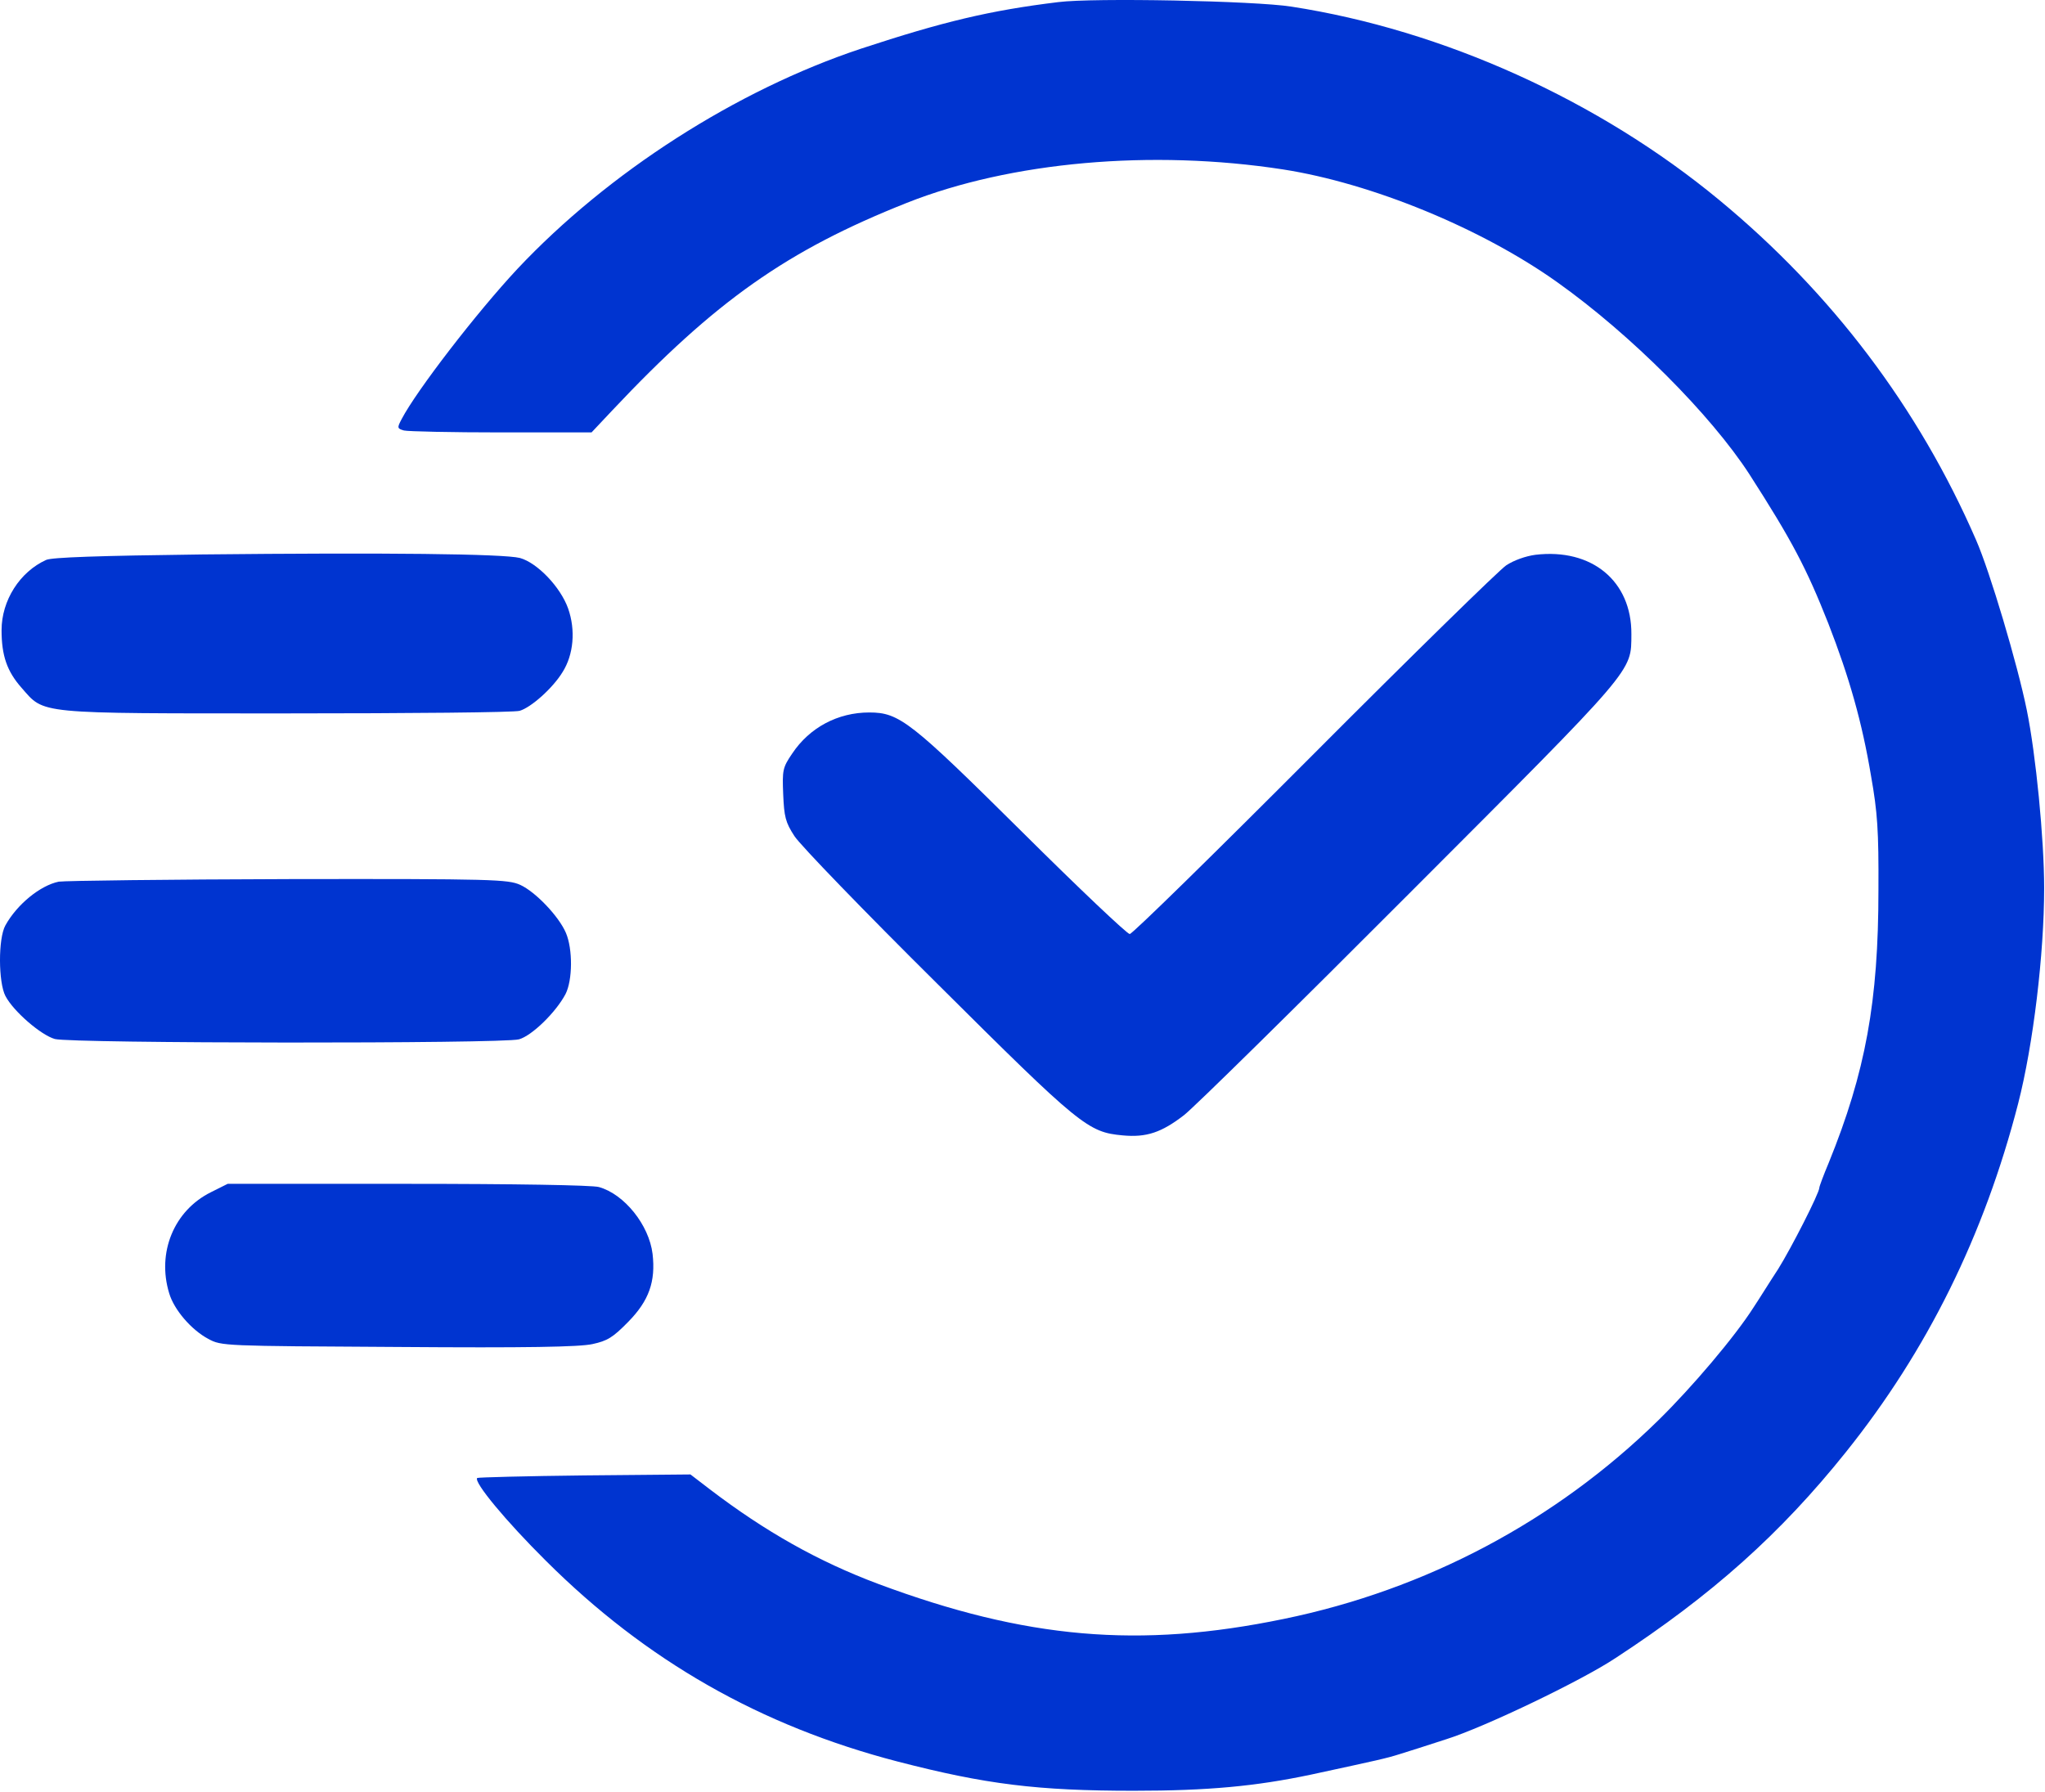
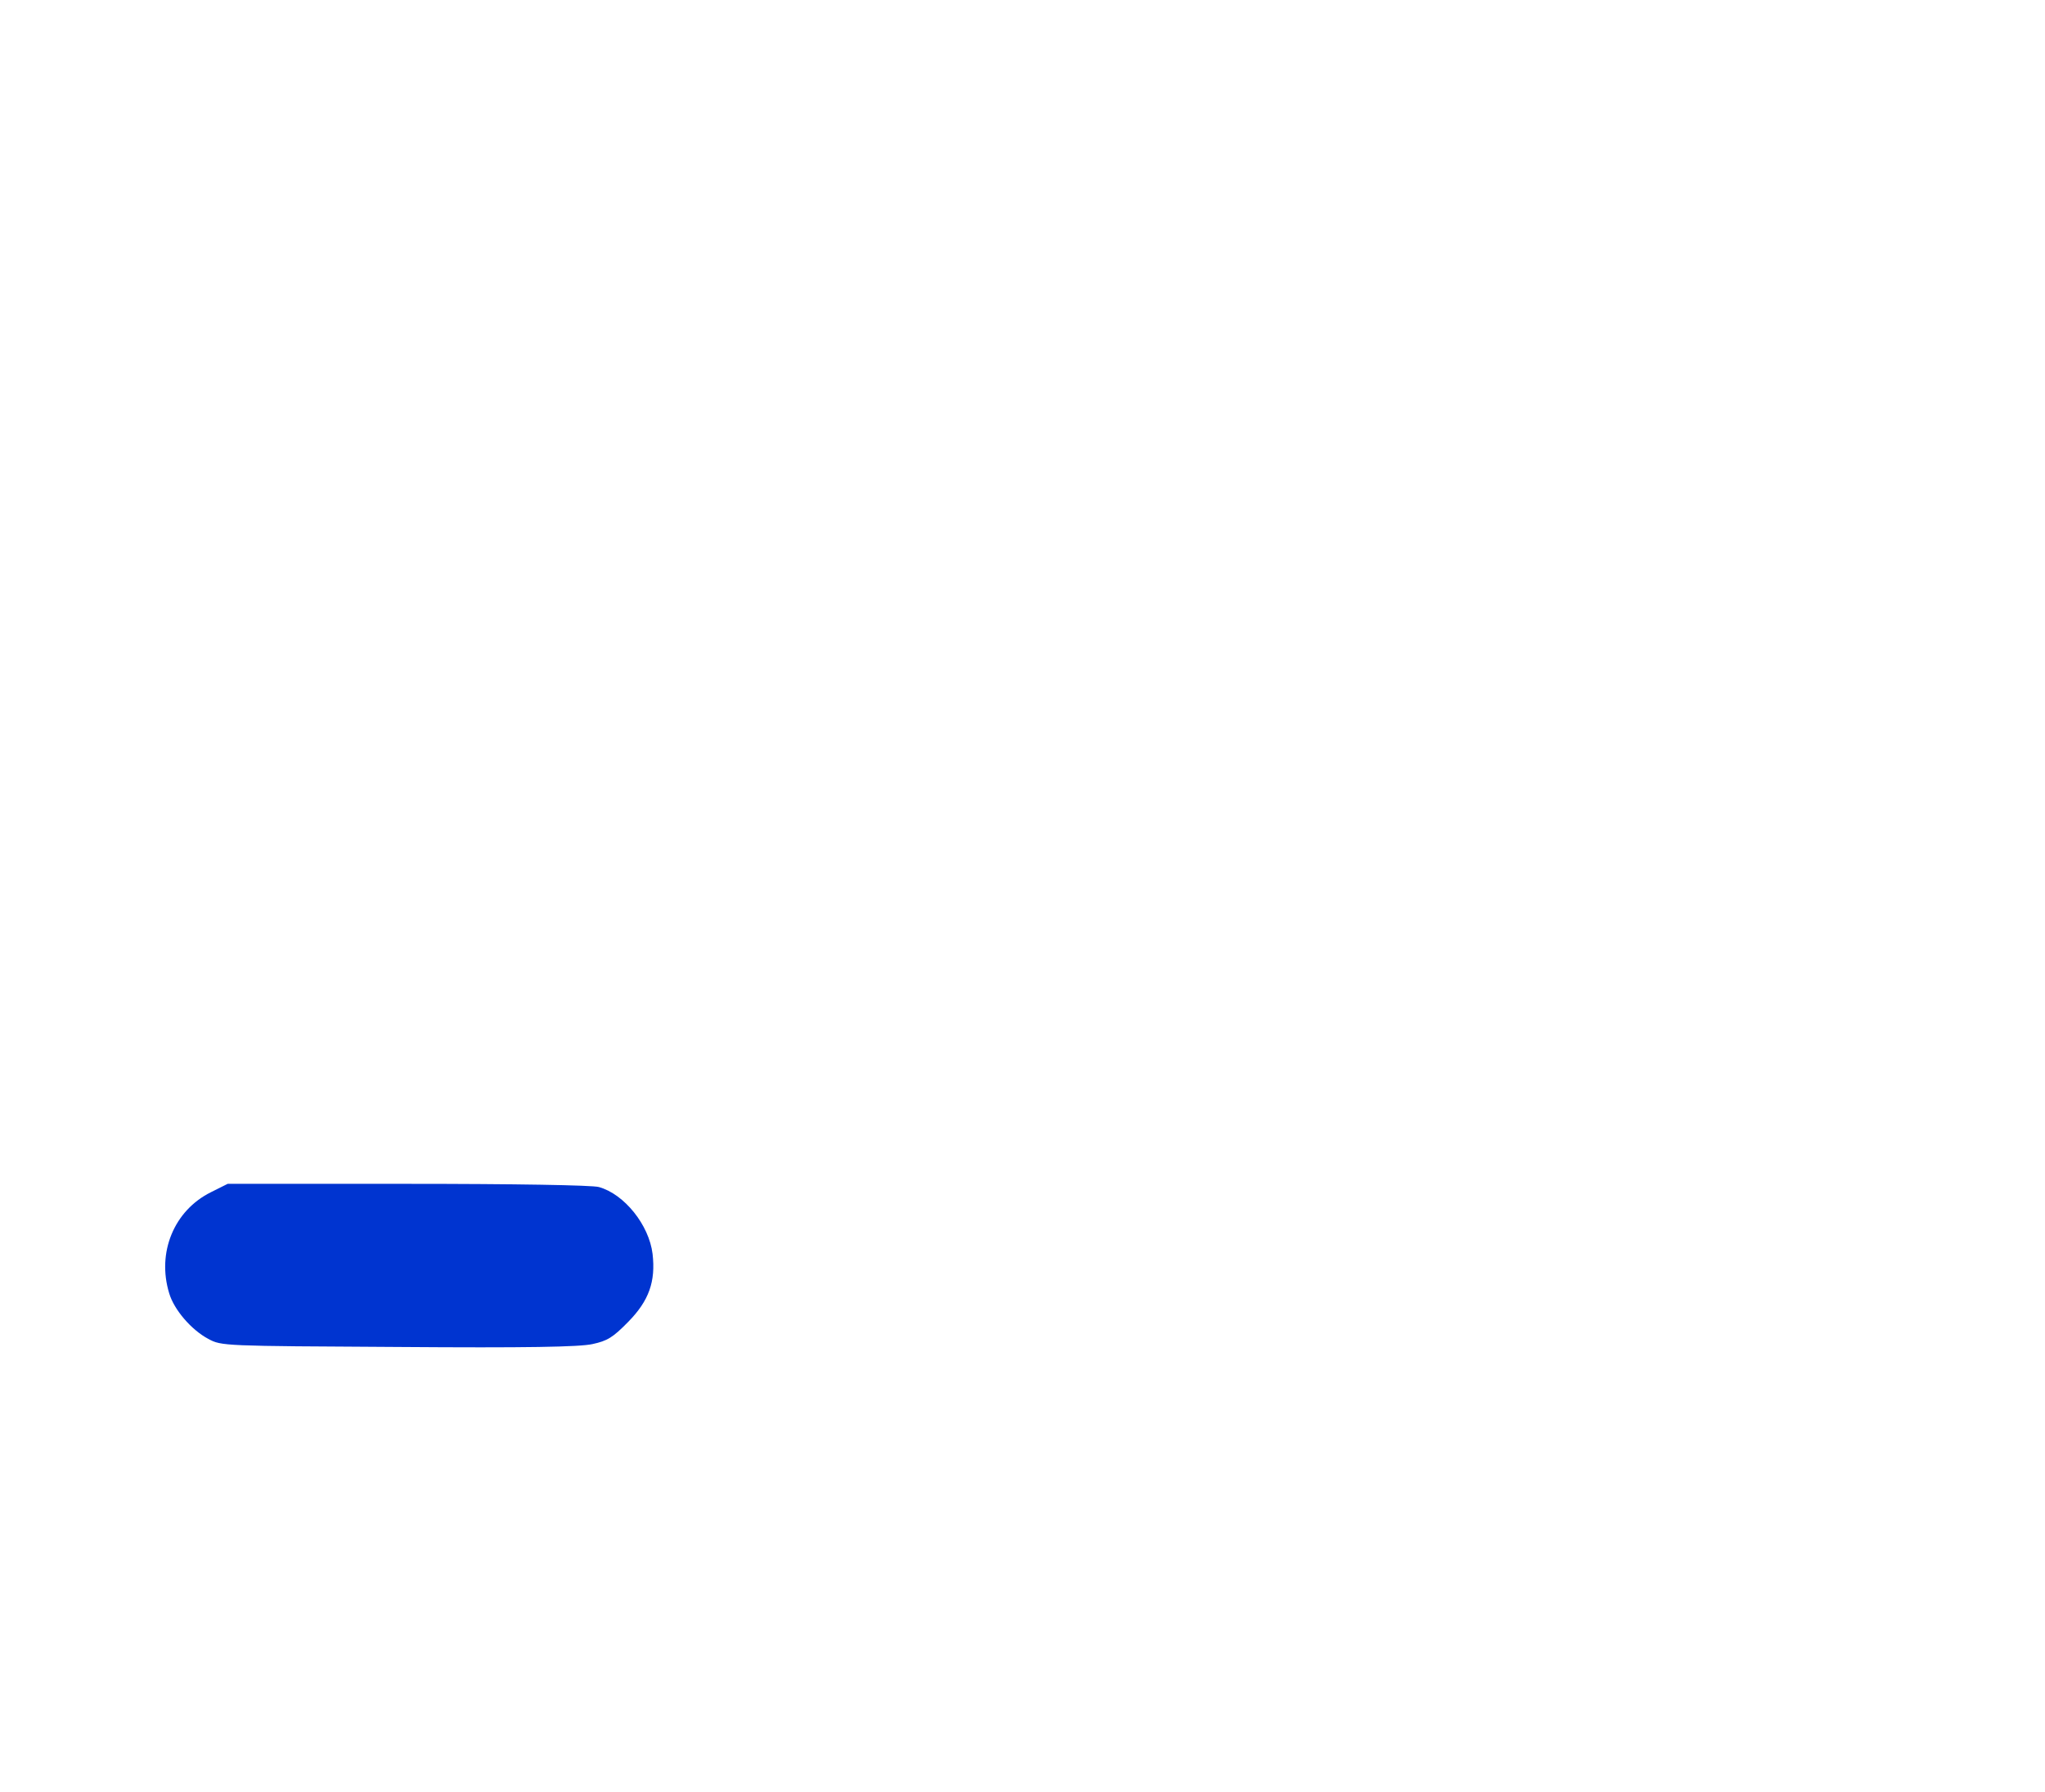
<svg xmlns="http://www.w3.org/2000/svg" width="849" height="744" viewBox="0 0 849 744" fill="none">
-   <path d="M439.317 0.879C410.917 4.346 391.45 9.013 357.45 20.213C305.717 37.413 252.517 71.546 214.784 111.679C197.85 129.813 172.917 162.213 166.784 173.946C164.784 177.679 164.917 177.946 167.717 178.746C169.317 179.146 187.584 179.546 208.117 179.546H245.584L254.117 170.479C297.05 124.879 326.784 103.946 376.517 84.213C419.584 67.146 478.117 61.946 532.65 70.346C569.45 76.079 615.05 94.746 646.65 117.279C677.184 139.013 710.25 172.213 726.25 196.879C743.984 224.479 749.984 235.946 759.05 258.879C767.717 281.146 773.05 299.813 776.784 322.213C779.45 337.279 779.984 344.879 779.85 369.546C779.85 415.813 774.517 445.146 759.184 482.879C757.05 487.946 755.317 492.613 755.317 493.146C755.317 495.413 743.584 518.346 738.25 526.879C734.917 531.946 730.384 539.279 727.984 542.879C720.25 555.013 702.517 575.946 688.517 589.679C645.85 631.546 591.984 660.079 532.917 672.213C472.917 684.613 425.85 680.479 364.65 657.679C339.717 648.346 317.717 635.946 294.65 618.346L286.65 612.213L242.65 612.613C218.517 612.879 198.384 613.413 198.117 613.679C196.517 615.279 210.117 631.679 226.65 648.079C268.25 689.546 315.717 716.613 372.65 731.413C409.184 740.879 430.65 743.546 470.65 743.546C501.584 743.546 521.317 741.679 544.117 736.879C572.517 730.746 575.584 730.079 581.05 728.346C584.117 727.413 592.917 724.613 600.65 722.079C616.25 717.146 656.384 697.946 670.65 688.479C710.65 662.346 739.184 636.879 766.384 602.879C800.117 560.746 823.717 513.013 837.85 458.213C844.117 433.813 848.65 396.079 848.65 368.746C848.65 348.346 845.184 313.146 841.45 294.879C837.584 275.813 826.117 237.279 820.384 224.213C796.517 169.279 760.384 121.546 713.717 83.013C663.717 41.679 599.184 12.479 536.117 2.746C520.917 0.346 453.85 -0.987 439.317 0.879Z" fill="#0034D0" />
-   <path d="M637.418 230.361C633.418 230.894 628.484 232.628 625.284 234.761C622.484 236.628 586.484 271.828 545.418 313.028C504.484 354.094 470.084 387.828 469.018 387.828C467.951 387.828 447.818 368.761 424.351 345.428C378.084 299.561 373.418 295.828 360.884 295.828C347.818 295.828 336.084 302.094 328.884 312.894C324.884 318.761 324.751 319.828 325.151 329.828C325.551 339.161 326.084 341.428 329.818 347.161C332.218 350.894 358.884 378.494 389.151 408.494C448.618 467.694 451.684 470.094 466.084 471.428C475.951 472.361 482.218 470.228 491.551 463.028C495.551 459.961 537.684 418.494 585.151 370.894C679.684 276.228 677.151 279.161 677.284 263.294C677.418 241.294 660.884 227.561 637.418 230.361Z" fill="#0034D0" />
-   <path d="M83.984 230.213C40.917 230.746 21.584 231.413 19.184 232.479C8.25 237.413 0.65 249.279 0.65 261.679C0.65 272.213 2.917 278.746 8.917 285.546C18.65 296.613 14.117 296.213 119.317 296.213C170.25 296.213 213.584 295.813 215.717 295.146C220.384 293.813 229.45 285.813 233.584 279.013C238.117 271.813 239.05 261.679 235.85 252.613C232.65 243.679 223.05 233.679 215.85 231.679C209.05 229.946 160.117 229.413 83.984 230.213Z" fill="#0034D0" />
-   <path d="M24.384 366.079C16.65 367.679 7.05 375.546 2.25 384.213C-0.816 389.679 -0.683 407.946 2.25 413.546C5.584 419.946 17.05 429.813 22.784 431.413C29.717 433.279 208.65 433.413 215.45 431.546C220.784 430.079 230.784 420.346 234.784 412.746C237.717 407.013 237.85 394.079 234.917 387.279C231.984 380.479 222.384 370.346 215.984 367.413C210.917 365.146 205.05 364.879 119.984 365.013C70.117 365.146 27.184 365.679 24.384 366.079Z" fill="#0034D0" />
  <path d="M87.584 495.013C72.25 502.613 65.05 520.079 70.25 537.013C72.25 543.813 79.45 552.213 86.517 555.946C91.984 558.879 92.517 558.879 165.317 559.279C218.517 559.679 240.65 559.279 245.984 558.079C252.117 556.746 254.384 555.413 260.784 548.879C269.45 540.079 272.25 532.079 270.917 520.613C269.45 508.613 259.184 495.813 248.65 492.879C245.85 492.079 213.584 491.546 169.184 491.546H94.517L87.584 495.013Z" fill="#0034D0" />
</svg>